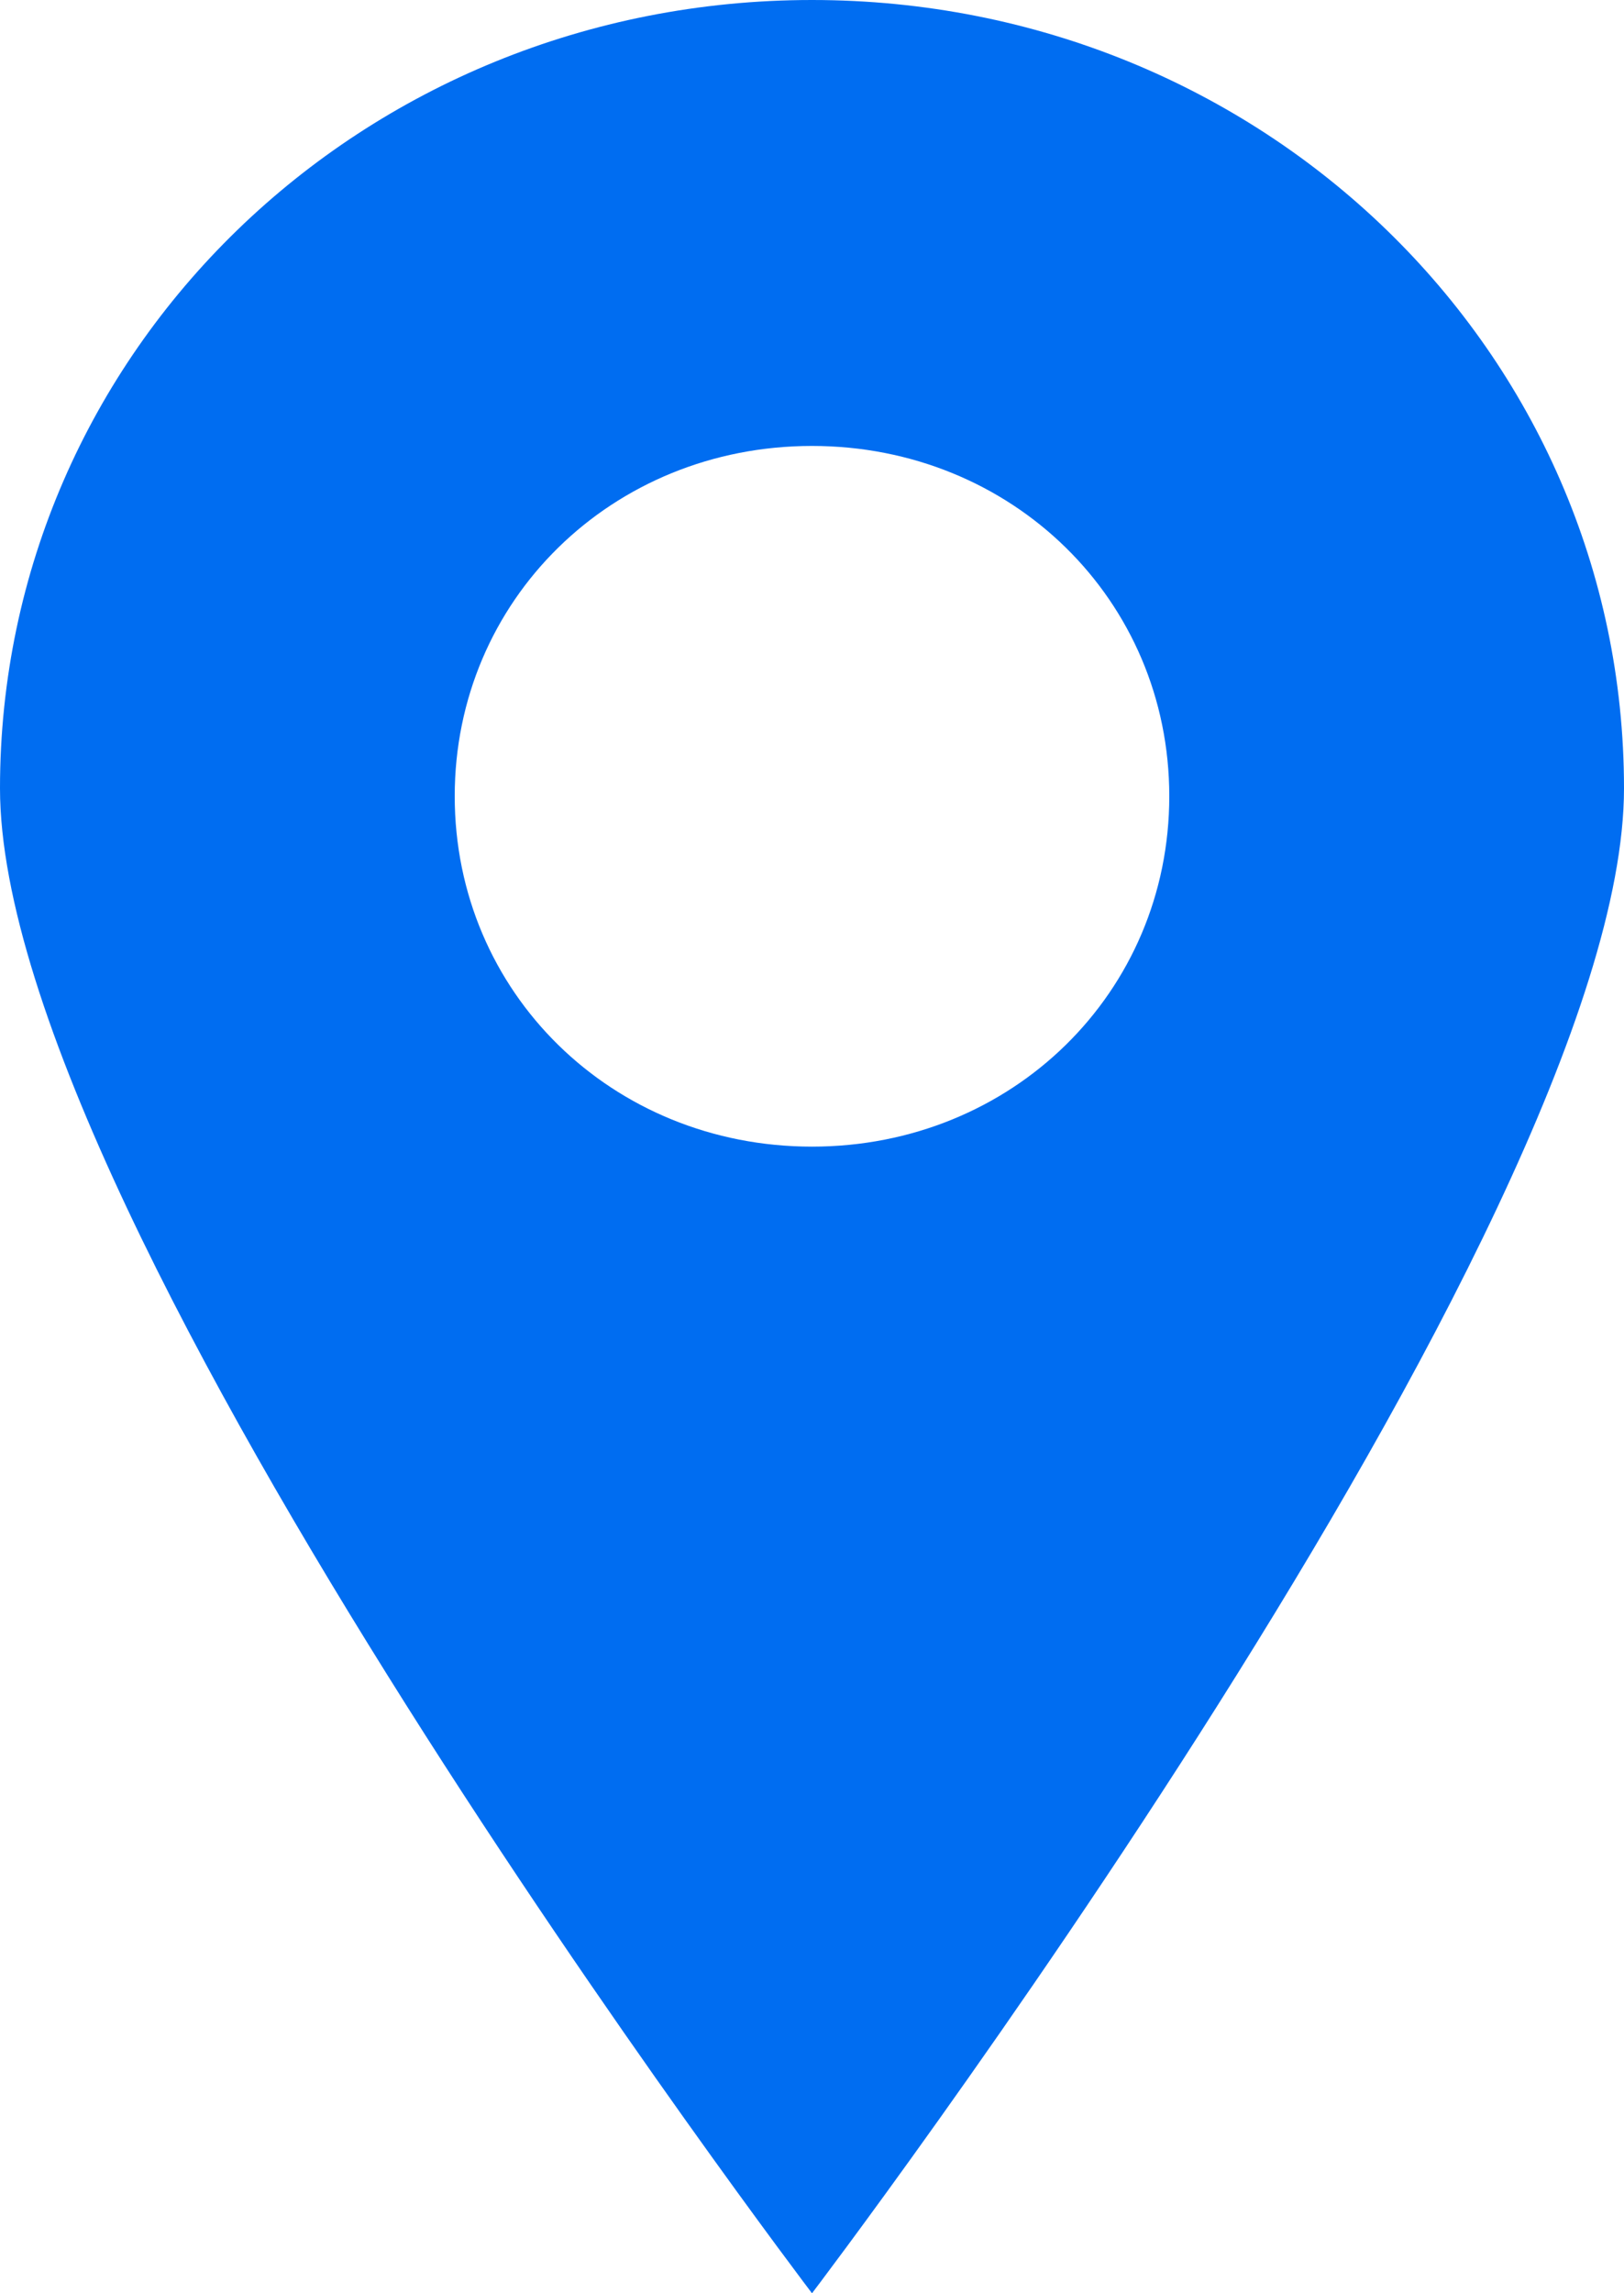
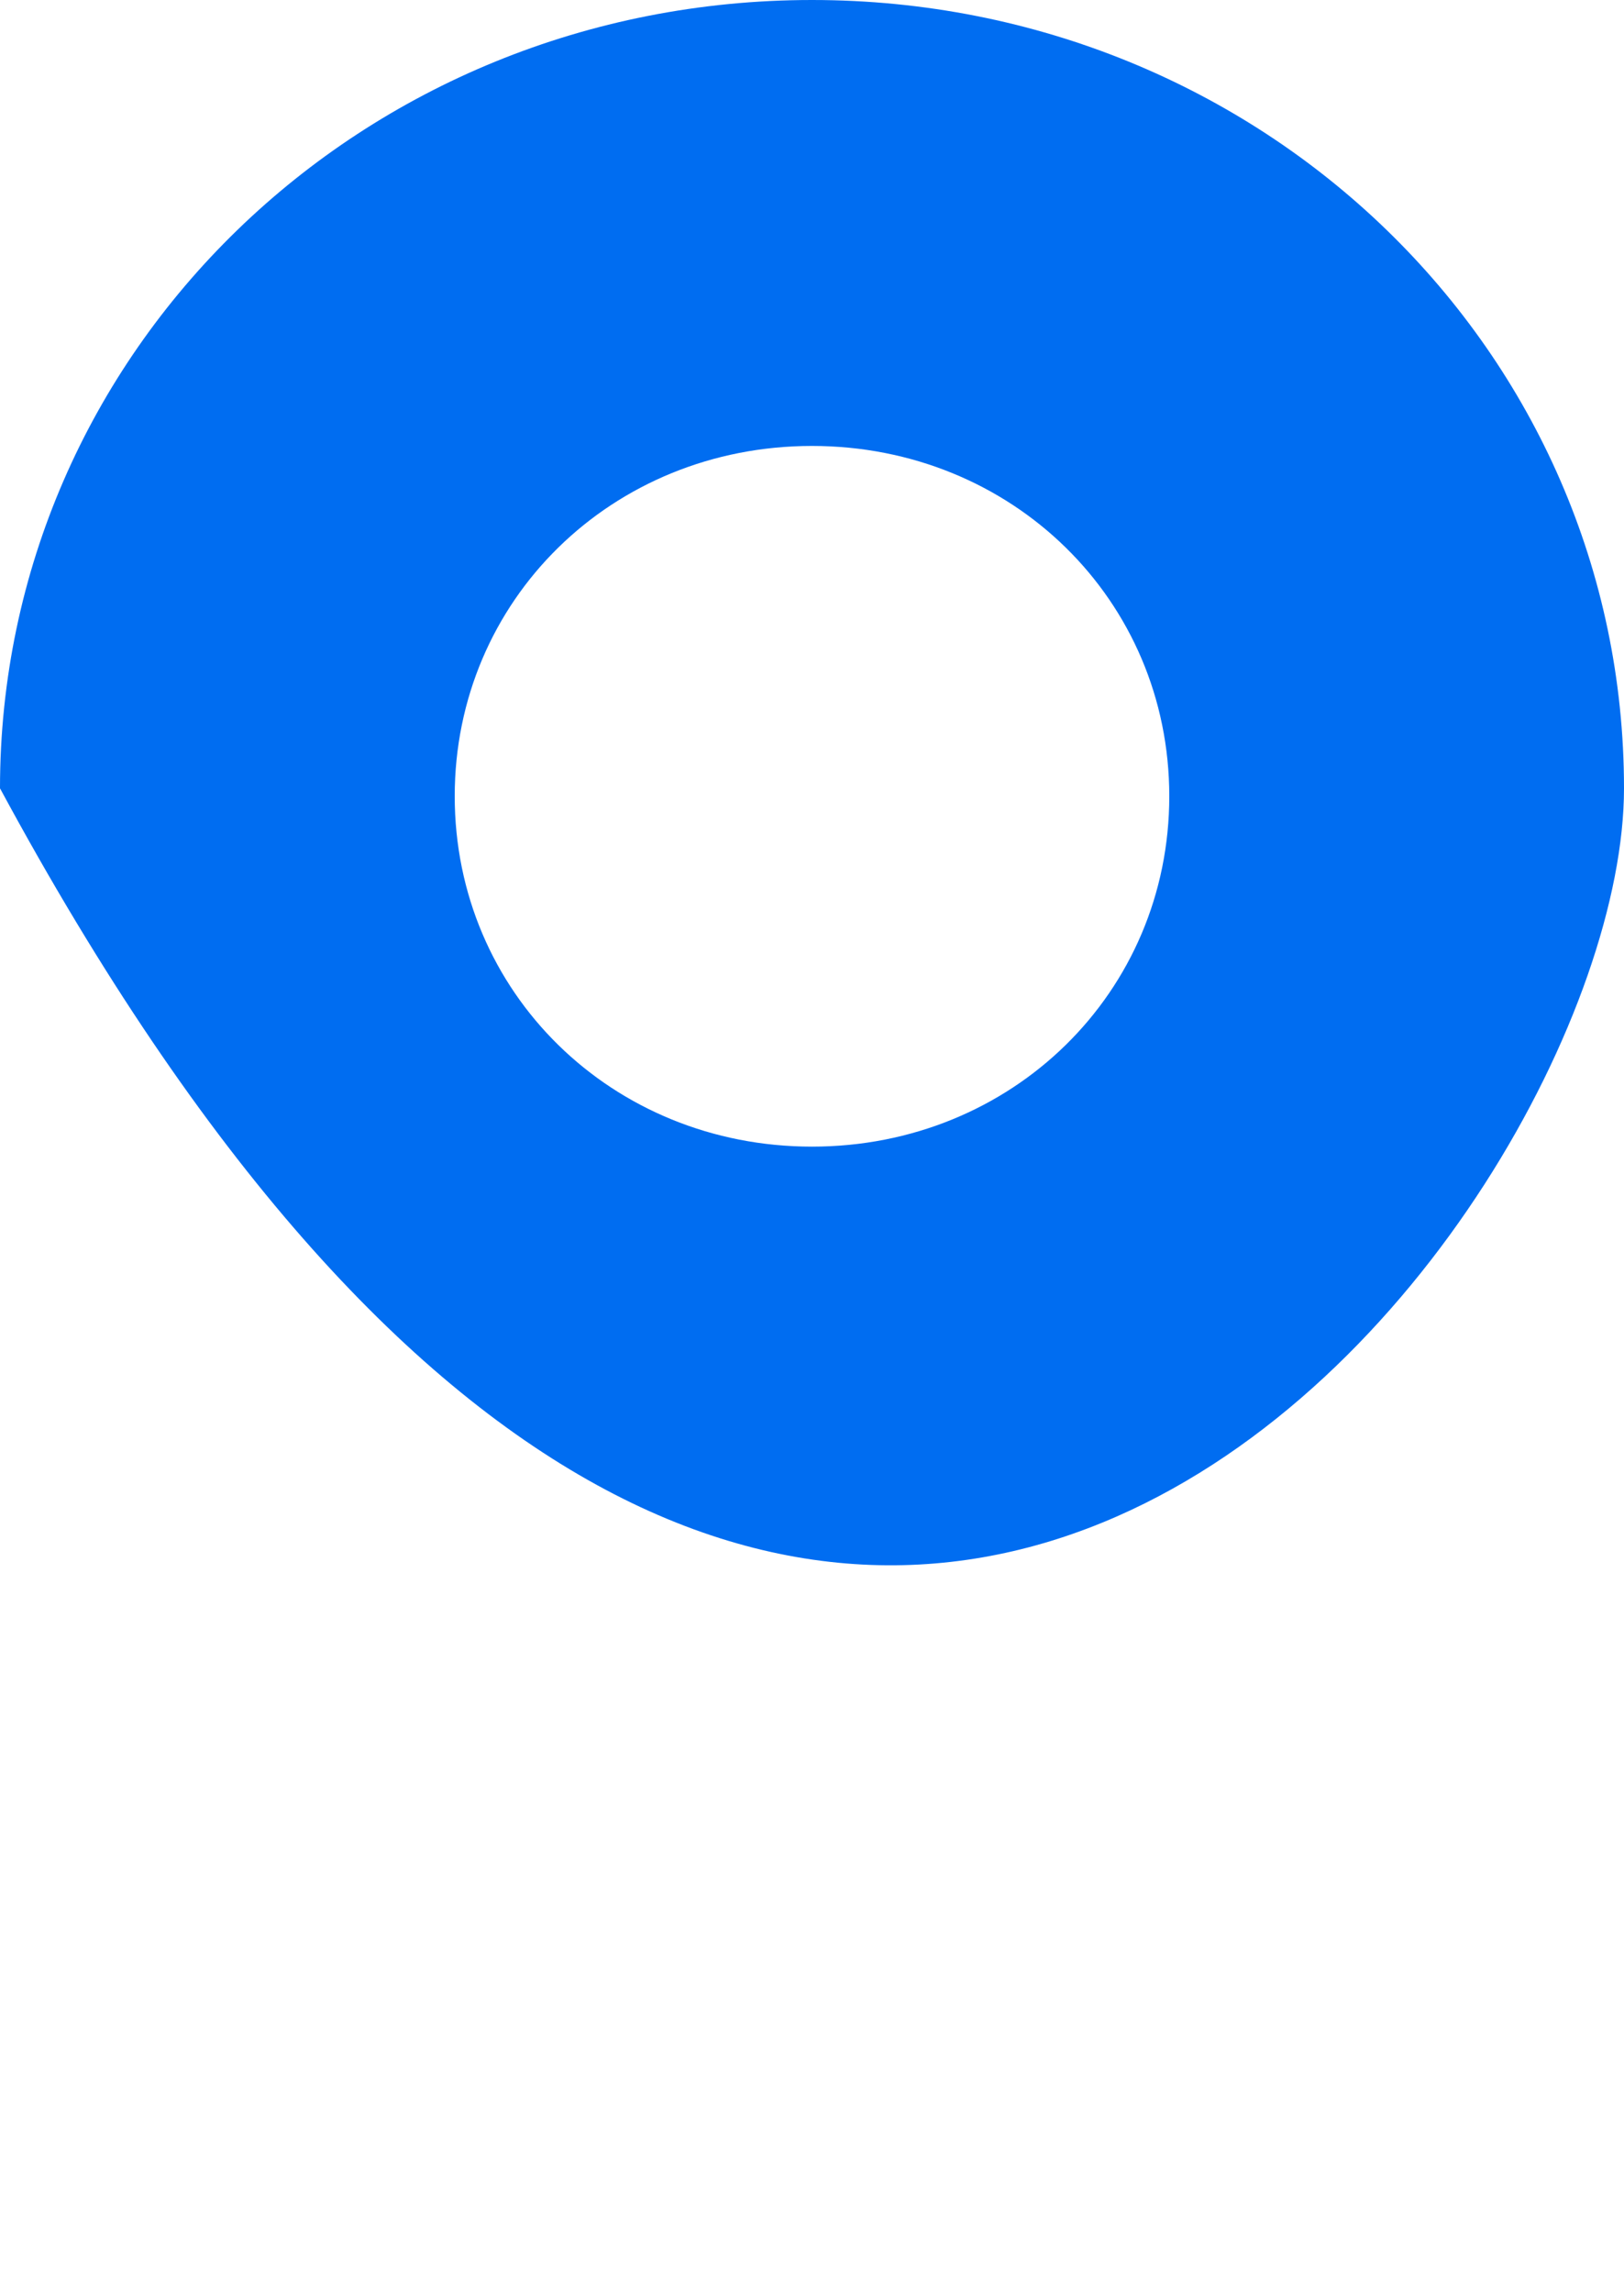
<svg xmlns="http://www.w3.org/2000/svg" width="17px" height="24px" viewBox="0 0 17 24" version="1.1">
  <title>Shape</title>
  <desc>Created with Sketch.</desc>
  <g id="Page-1" stroke="none" stroke-width="1" fill="none" fill-rule="evenodd">
    <g id="Desktop-HD-Copy-12" transform="translate(-230, -4677)" fill="#006DF1" fill-rule="nonzero">
      <g id="Group-34" transform="translate(214, 4575)">
        <g id="np_map-marker_888711_469EC3" transform="translate(16, 102)">
-           <path d="M8.5,0 C3.787,0 0,3.674 0,8.25 C0,12.825 8.5,24 8.5,24 C8.5,24 17,12.825 17,8.25 C17,3.674 13.213,0 8.5,0 Z M8.5,12 C6.406,12 4.76,10.387 4.76,8.333 C4.76,6.281 6.405,4.667 8.5,4.667 C10.594,4.667 12.24,6.279 12.24,8.333 C12.24,10.387 10.594,12 8.5,12 Z" id="Shape" />
+           <path d="M8.5,0 C3.787,0 0,3.674 0,8.25 C8.5,24 17,12.825 17,8.25 C17,3.674 13.213,0 8.5,0 Z M8.5,12 C6.406,12 4.76,10.387 4.76,8.333 C4.76,6.281 6.405,4.667 8.5,4.667 C10.594,4.667 12.24,6.279 12.24,8.333 C12.24,10.387 10.594,12 8.5,12 Z" id="Shape" />
        </g>
      </g>
    </g>
  </g>
</svg>